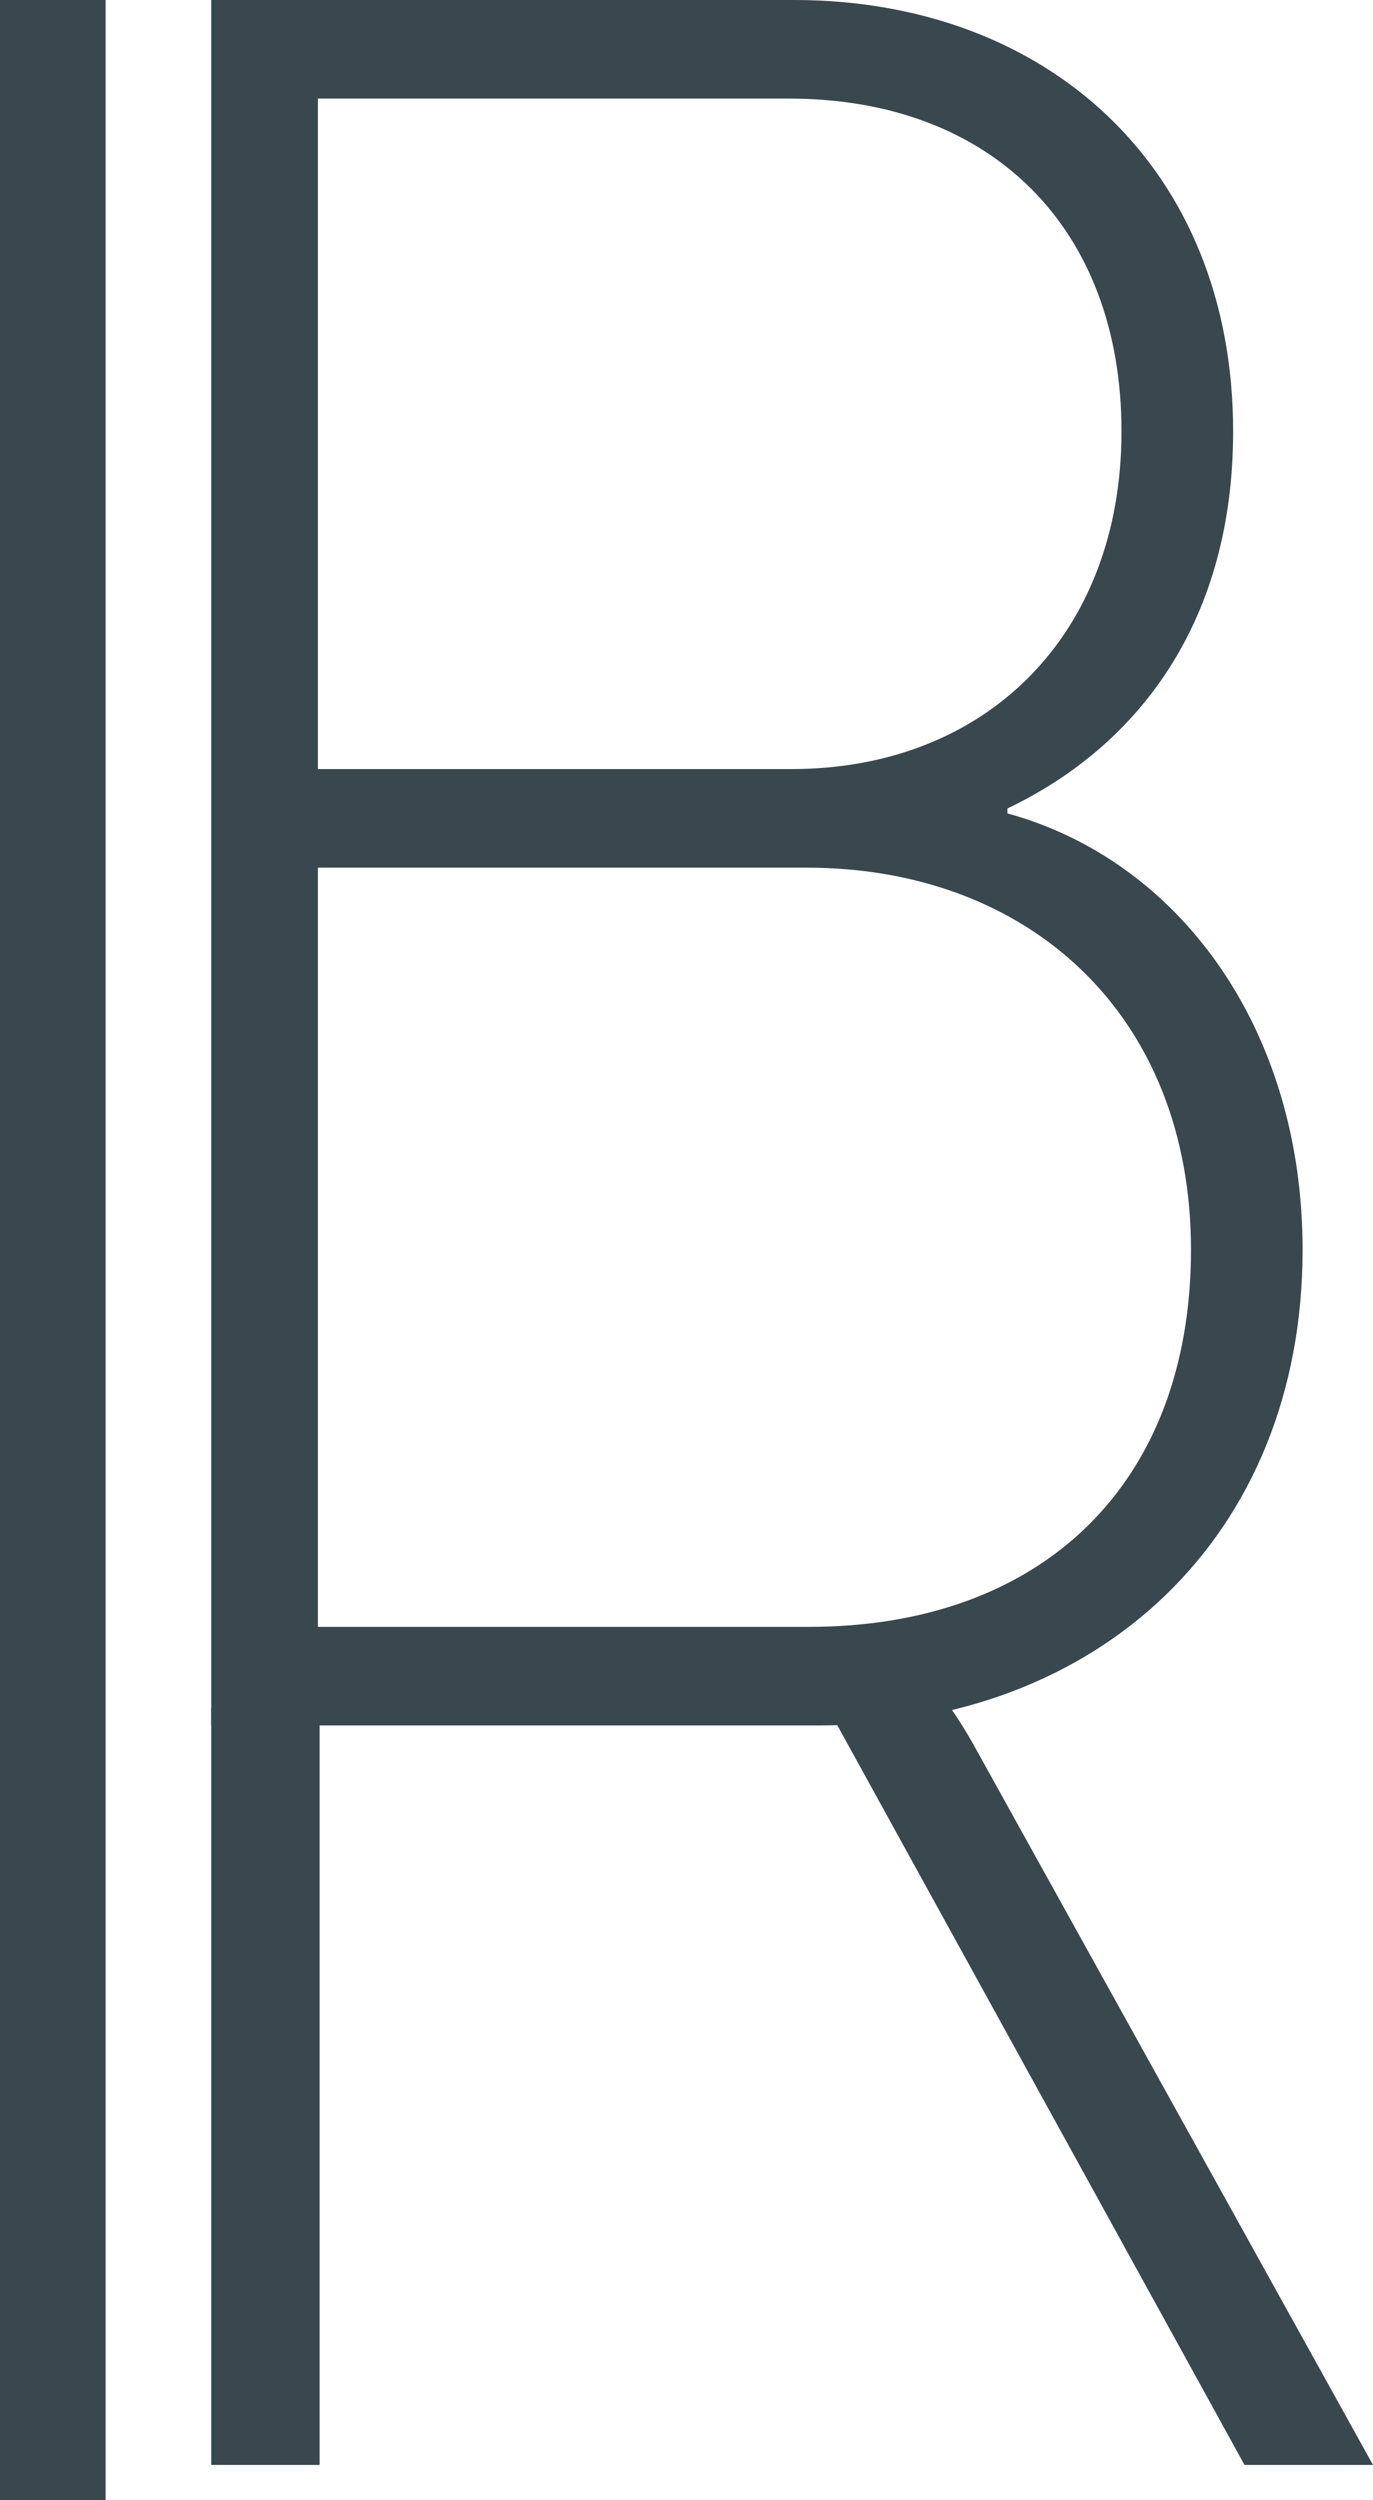
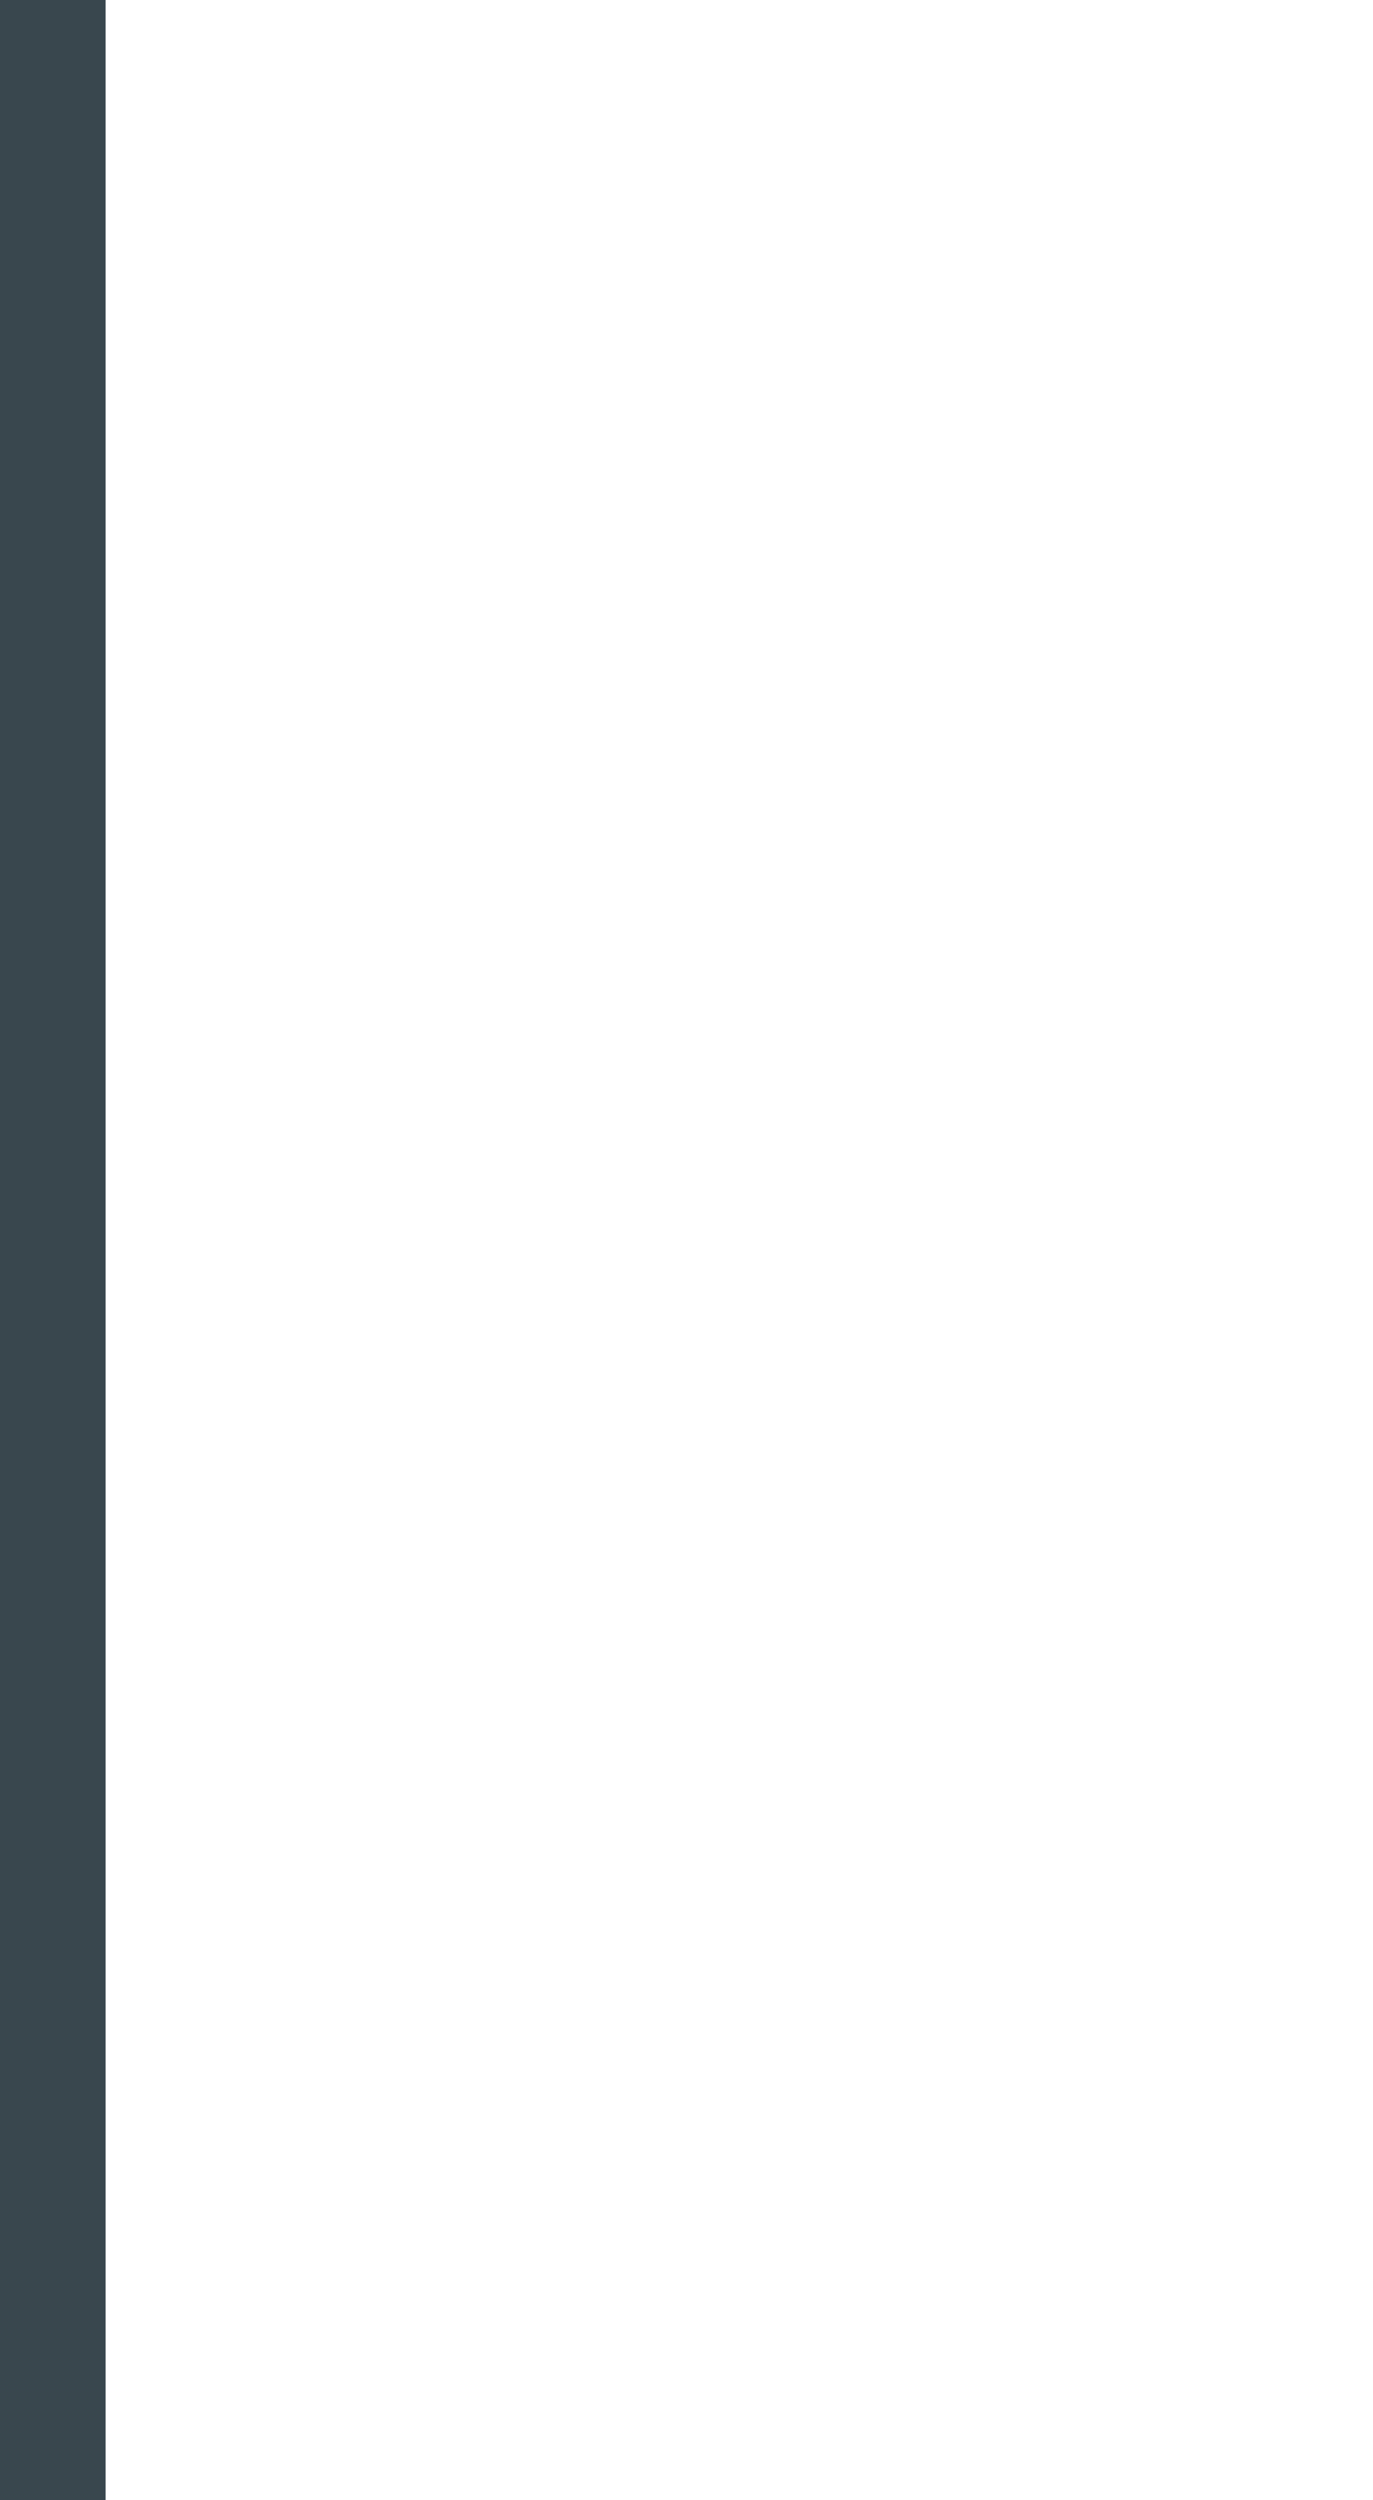
<svg xmlns="http://www.w3.org/2000/svg" width="39" height="71">
  <g fill="#39474E" fill-rule="evenodd">
-     <path d="M6 70h3.078V48.418h14.388L35.35 70H39L27.761 49.74c-.644-1.183-1.145-1.74-1.145-1.74L6 48.5V70z" />
-     <path d="M6 49h17.261C31.152 49 37 43.68 37 35.49c0-6.3-3.523-11.06-8.384-12.39v-.14c3.804-1.82 6.411-5.39 6.411-10.71C35.027 4.76 29.743 0 22.557 0H6v49zm3.03-27.16V2.8h13.386c5.777 0 9.44 3.71 9.44 9.45 0 5.81-3.874 9.59-9.37 9.59H9.03zm0 24.36V24.64h13.88c6.34 0 10.92 4.2 10.92 10.85 0 6.65-4.228 10.71-10.85 10.71H9.03z" fill-rule="nonzero" />
    <path d="M0 0L0 71 3 71 3 0z" />
  </g>
</svg>